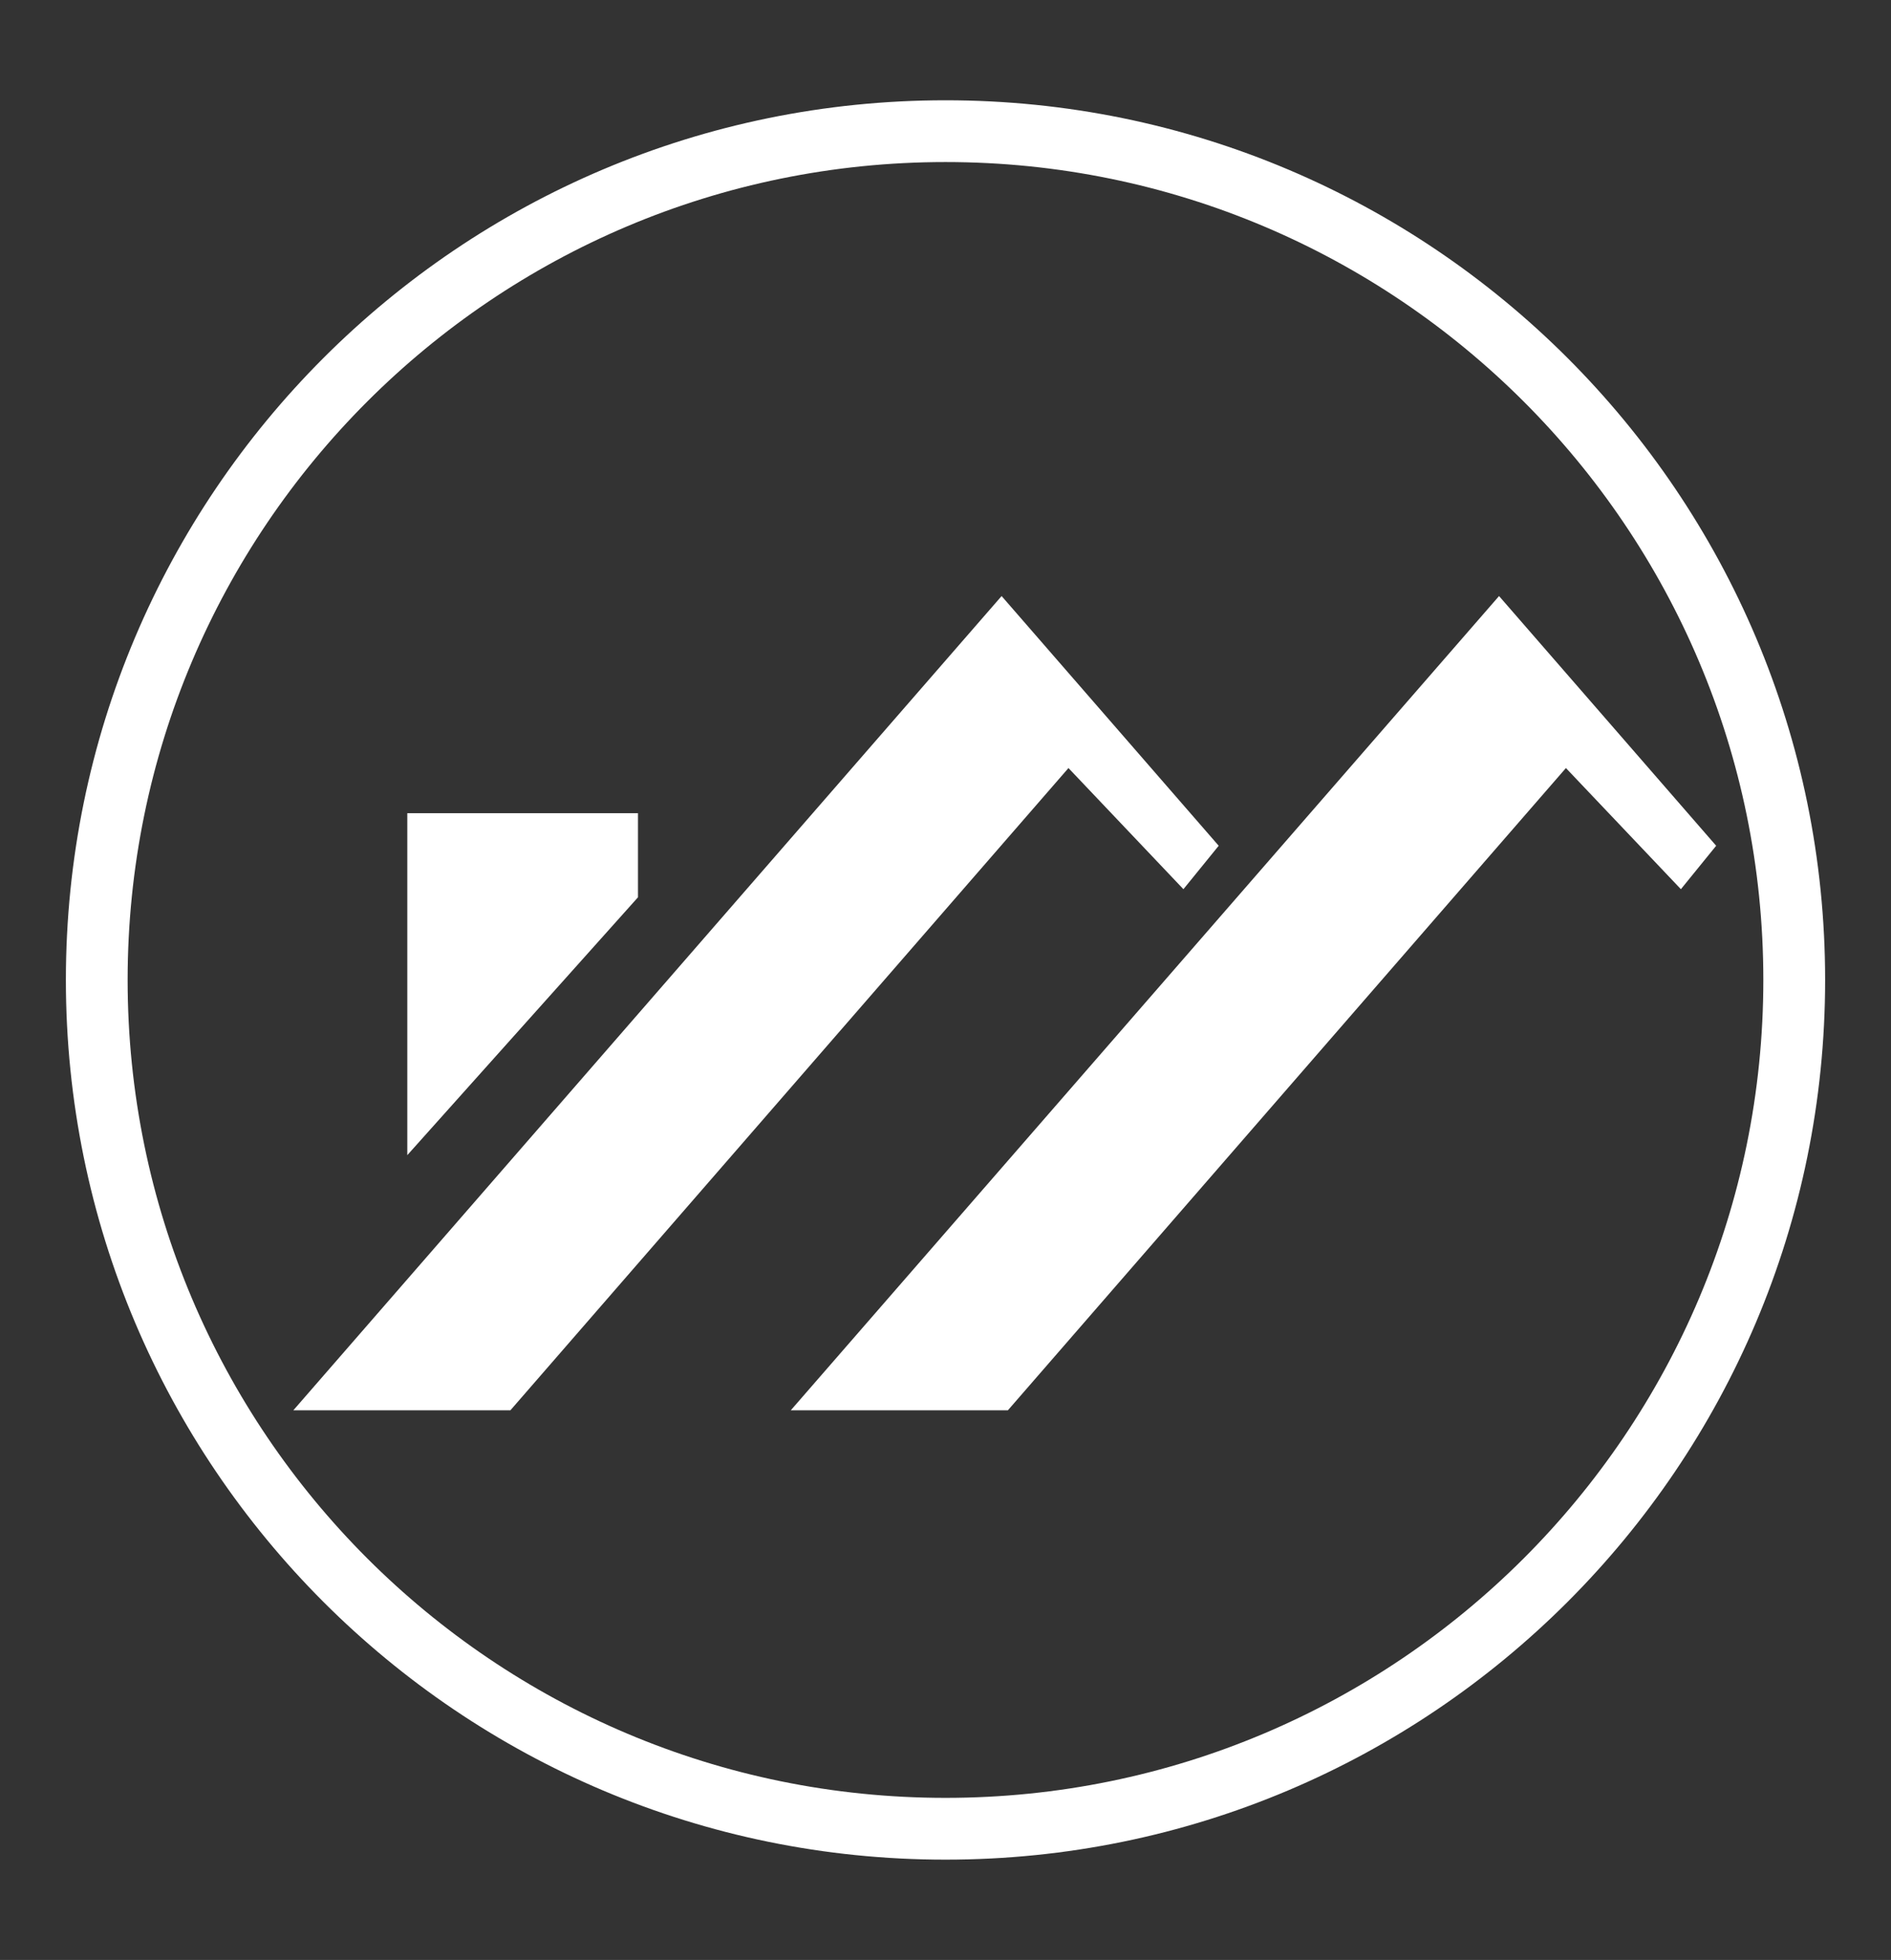
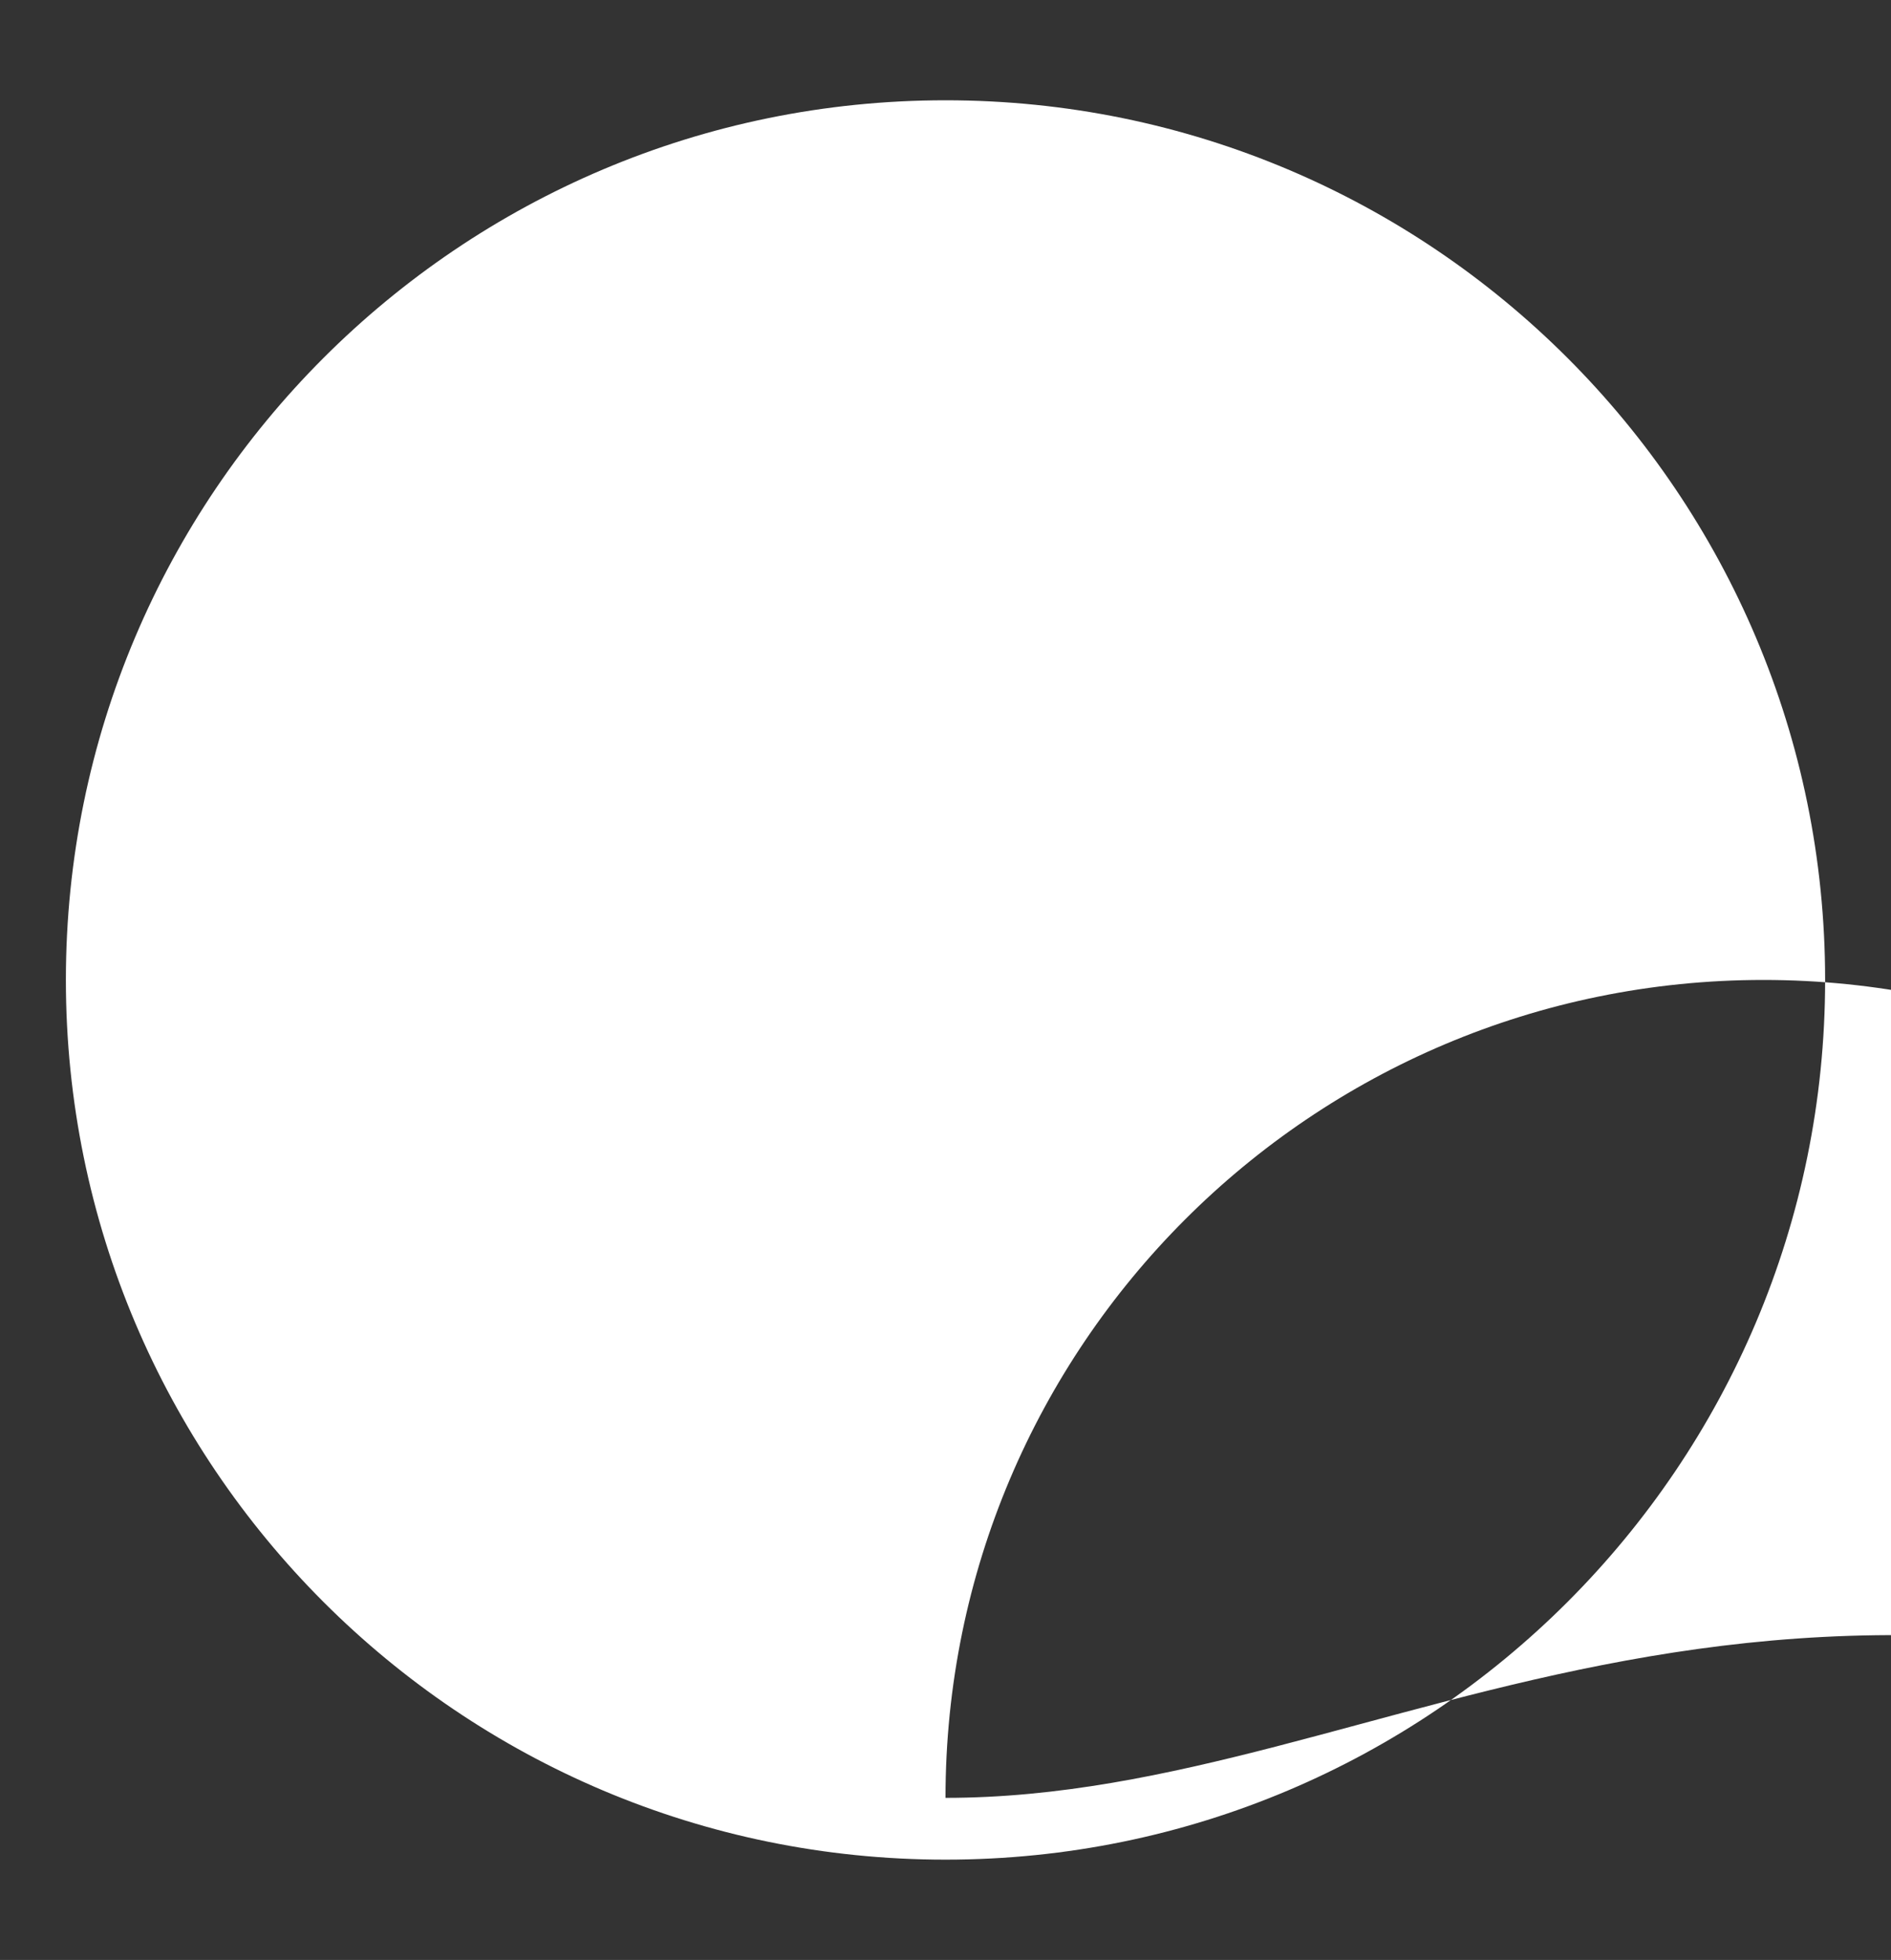
<svg xmlns="http://www.w3.org/2000/svg" version="1.1" id="Ebene_1" x="0px" y="0px" width="220px" height="228px" viewBox="0 0 220 228" enable-background="new 0 0 220 228" xml:space="preserve">
  <rect x="0" y="0" width="220" height="228" fill="#333333" stroke="none" />
-   <path fill-rule="evenodd" clip-rule="evenodd" fill="#FFFFFF" d="M110,11.666C53.482,11.666,7.665,57.482,7.665,114  c0,56.517,45.817,102.334,102.335,102.334c56.517,0,102.336-45.817,102.336-102.334C212.336,57.482,166.517,11.666,110,11.666z   M110,209.147c-52.549,0-95.151-42.6-95.151-95.147c0-52.55,42.602-95.149,95.151-95.149c52.545,0,95.147,42.6,95.147,95.149  C205.147,166.548,162.545,209.147,110,209.147z" />
+   <path fill-rule="evenodd" clip-rule="evenodd" fill="#FFFFFF" d="M110,11.666C53.482,11.666,7.665,57.482,7.665,114  c0,56.517,45.817,102.334,102.335,102.334c56.517,0,102.336-45.817,102.336-102.334C212.336,57.482,166.517,11.666,110,11.666z   M110,209.147c0-52.55,42.602-95.149,95.151-95.149c52.545,0,95.147,42.6,95.147,95.149  C205.147,166.548,162.545,209.147,110,209.147z" />
  <g>
-     <polygon fill="#FFFFFF" points="34.127,164.061 116.527,69.339 141.784,98.387 137.679,103.44 124.306,89.348 59.38,164.061  " />
    <polygon fill="#FFFFFF" points="92,164.061 174.4,69.339 199.66,98.387 195.556,103.44 182.18,89.348 117.258,164.061  " />
    <polygon fill="#FFFFFF" points="47.386,94.599 74.222,94.599 74.222,104.385 47.386,134.379  " />
  </g>
</svg>